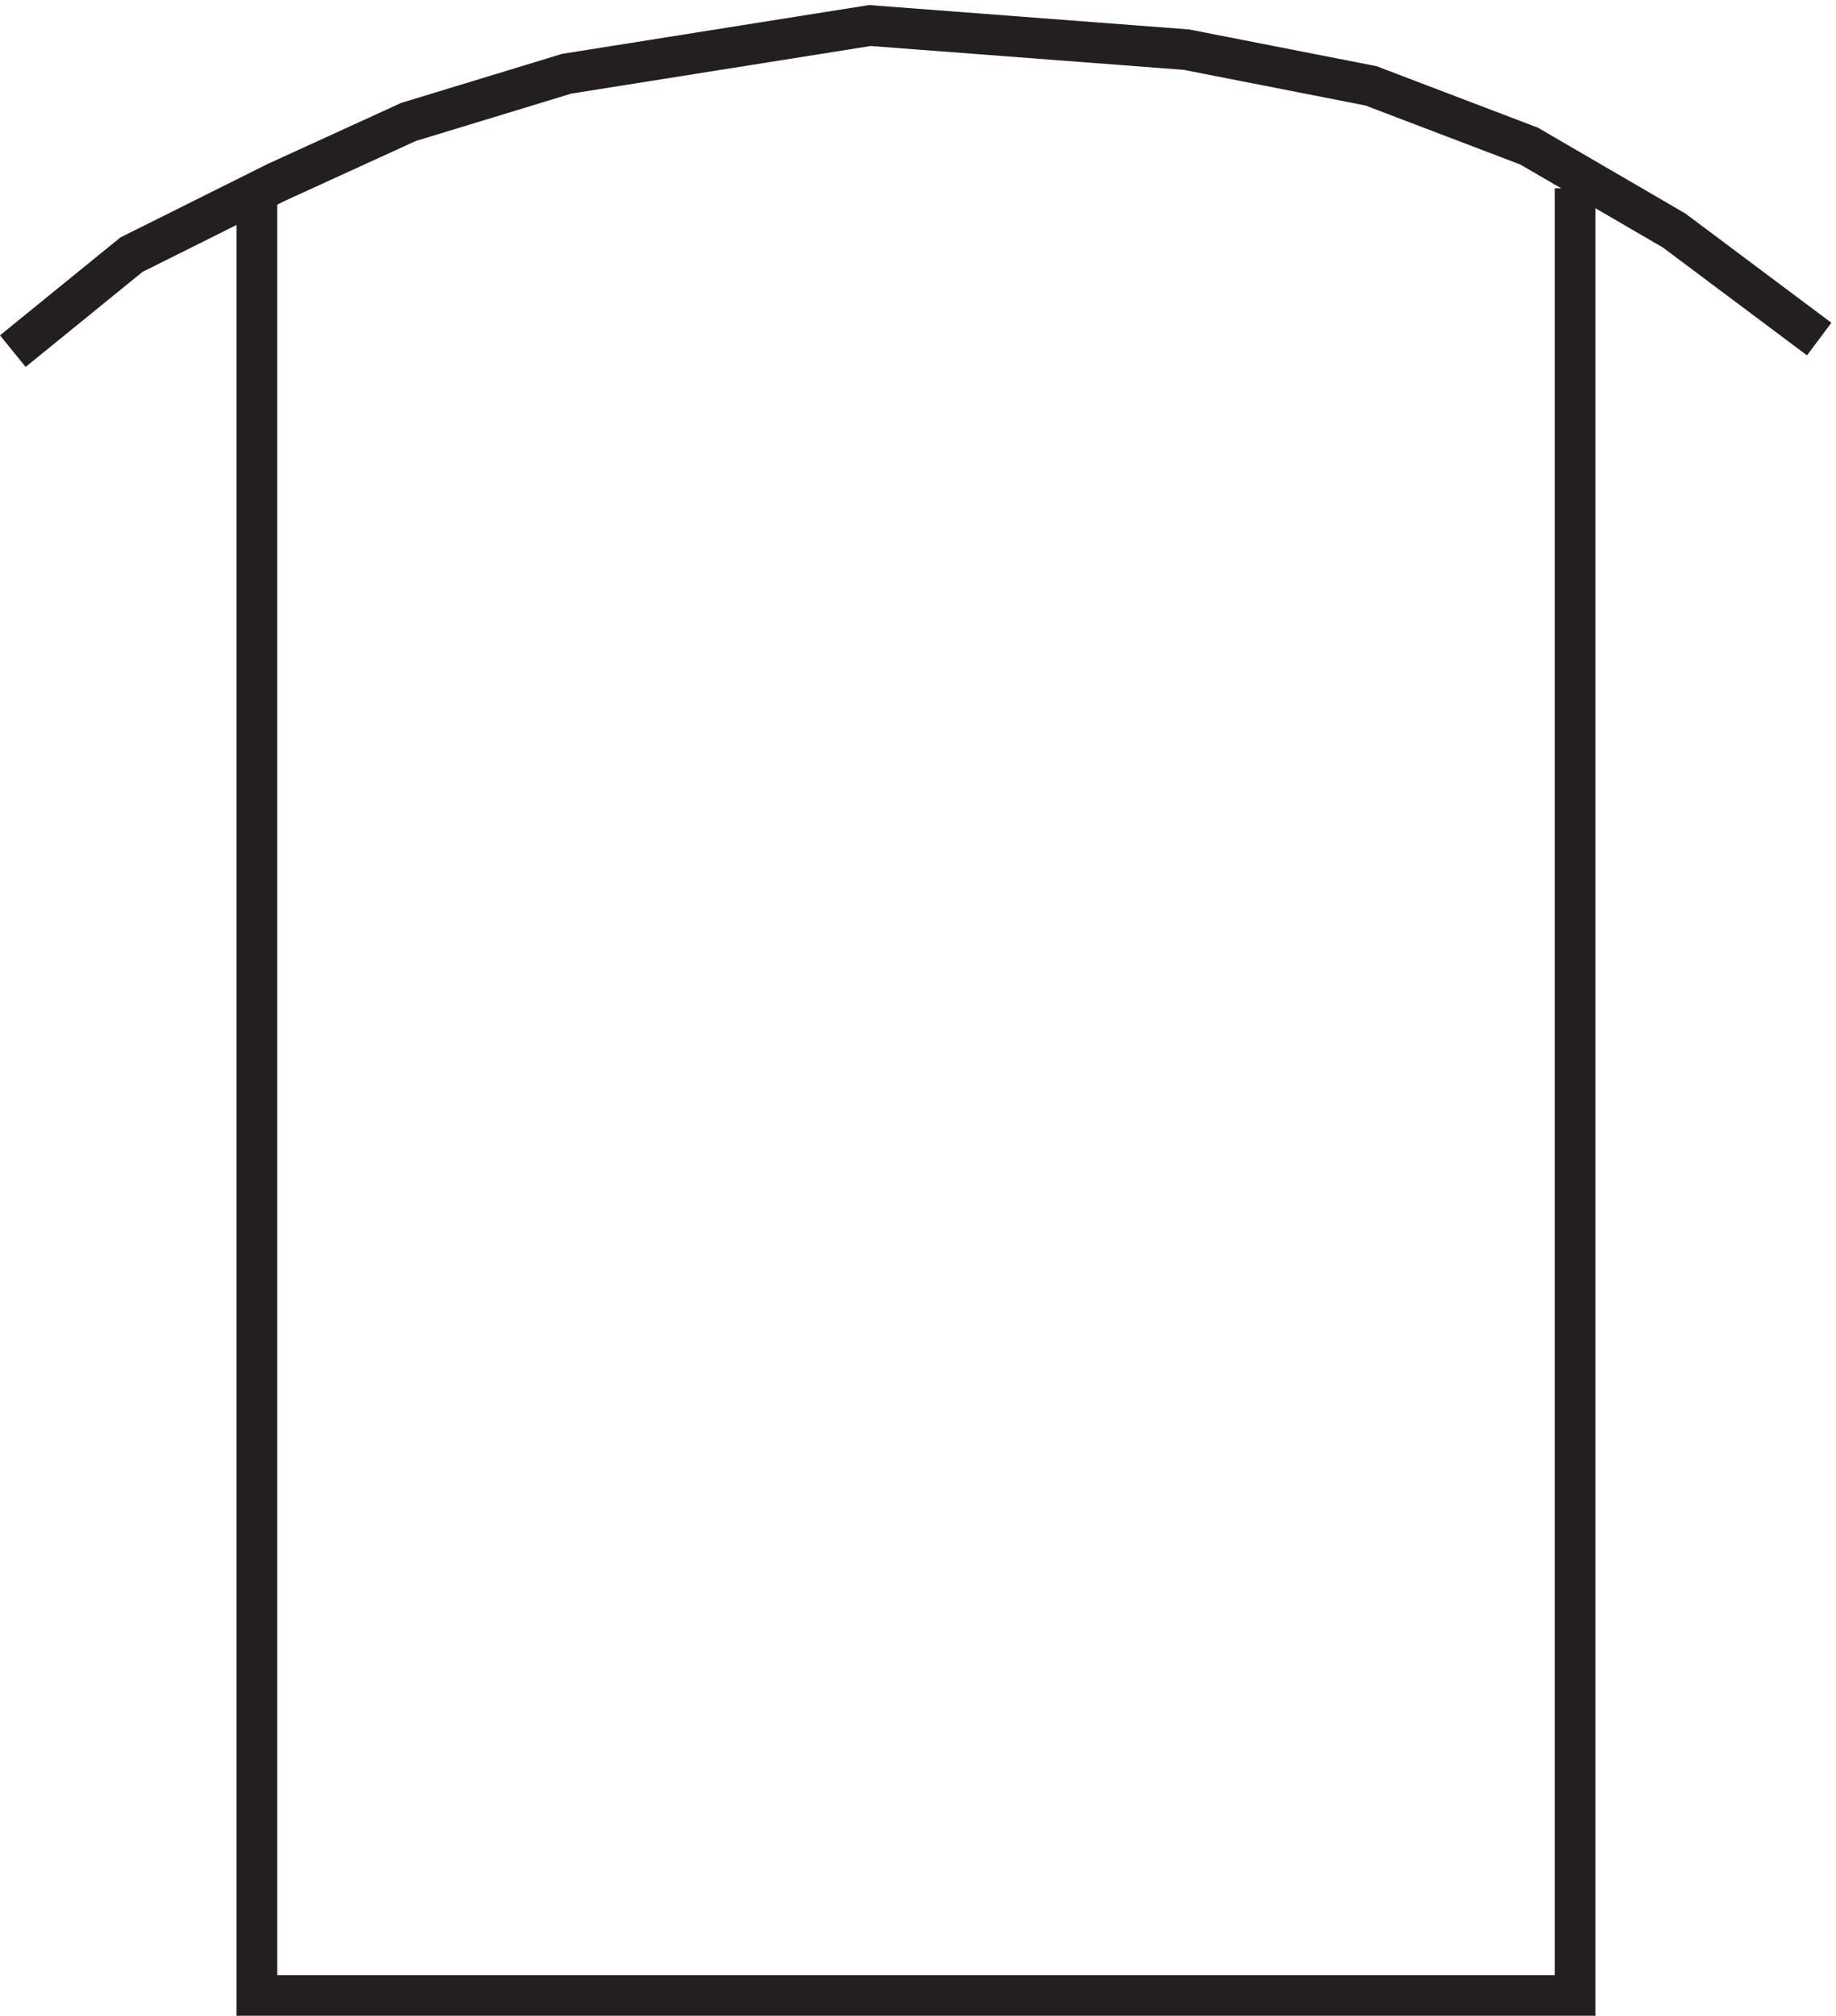
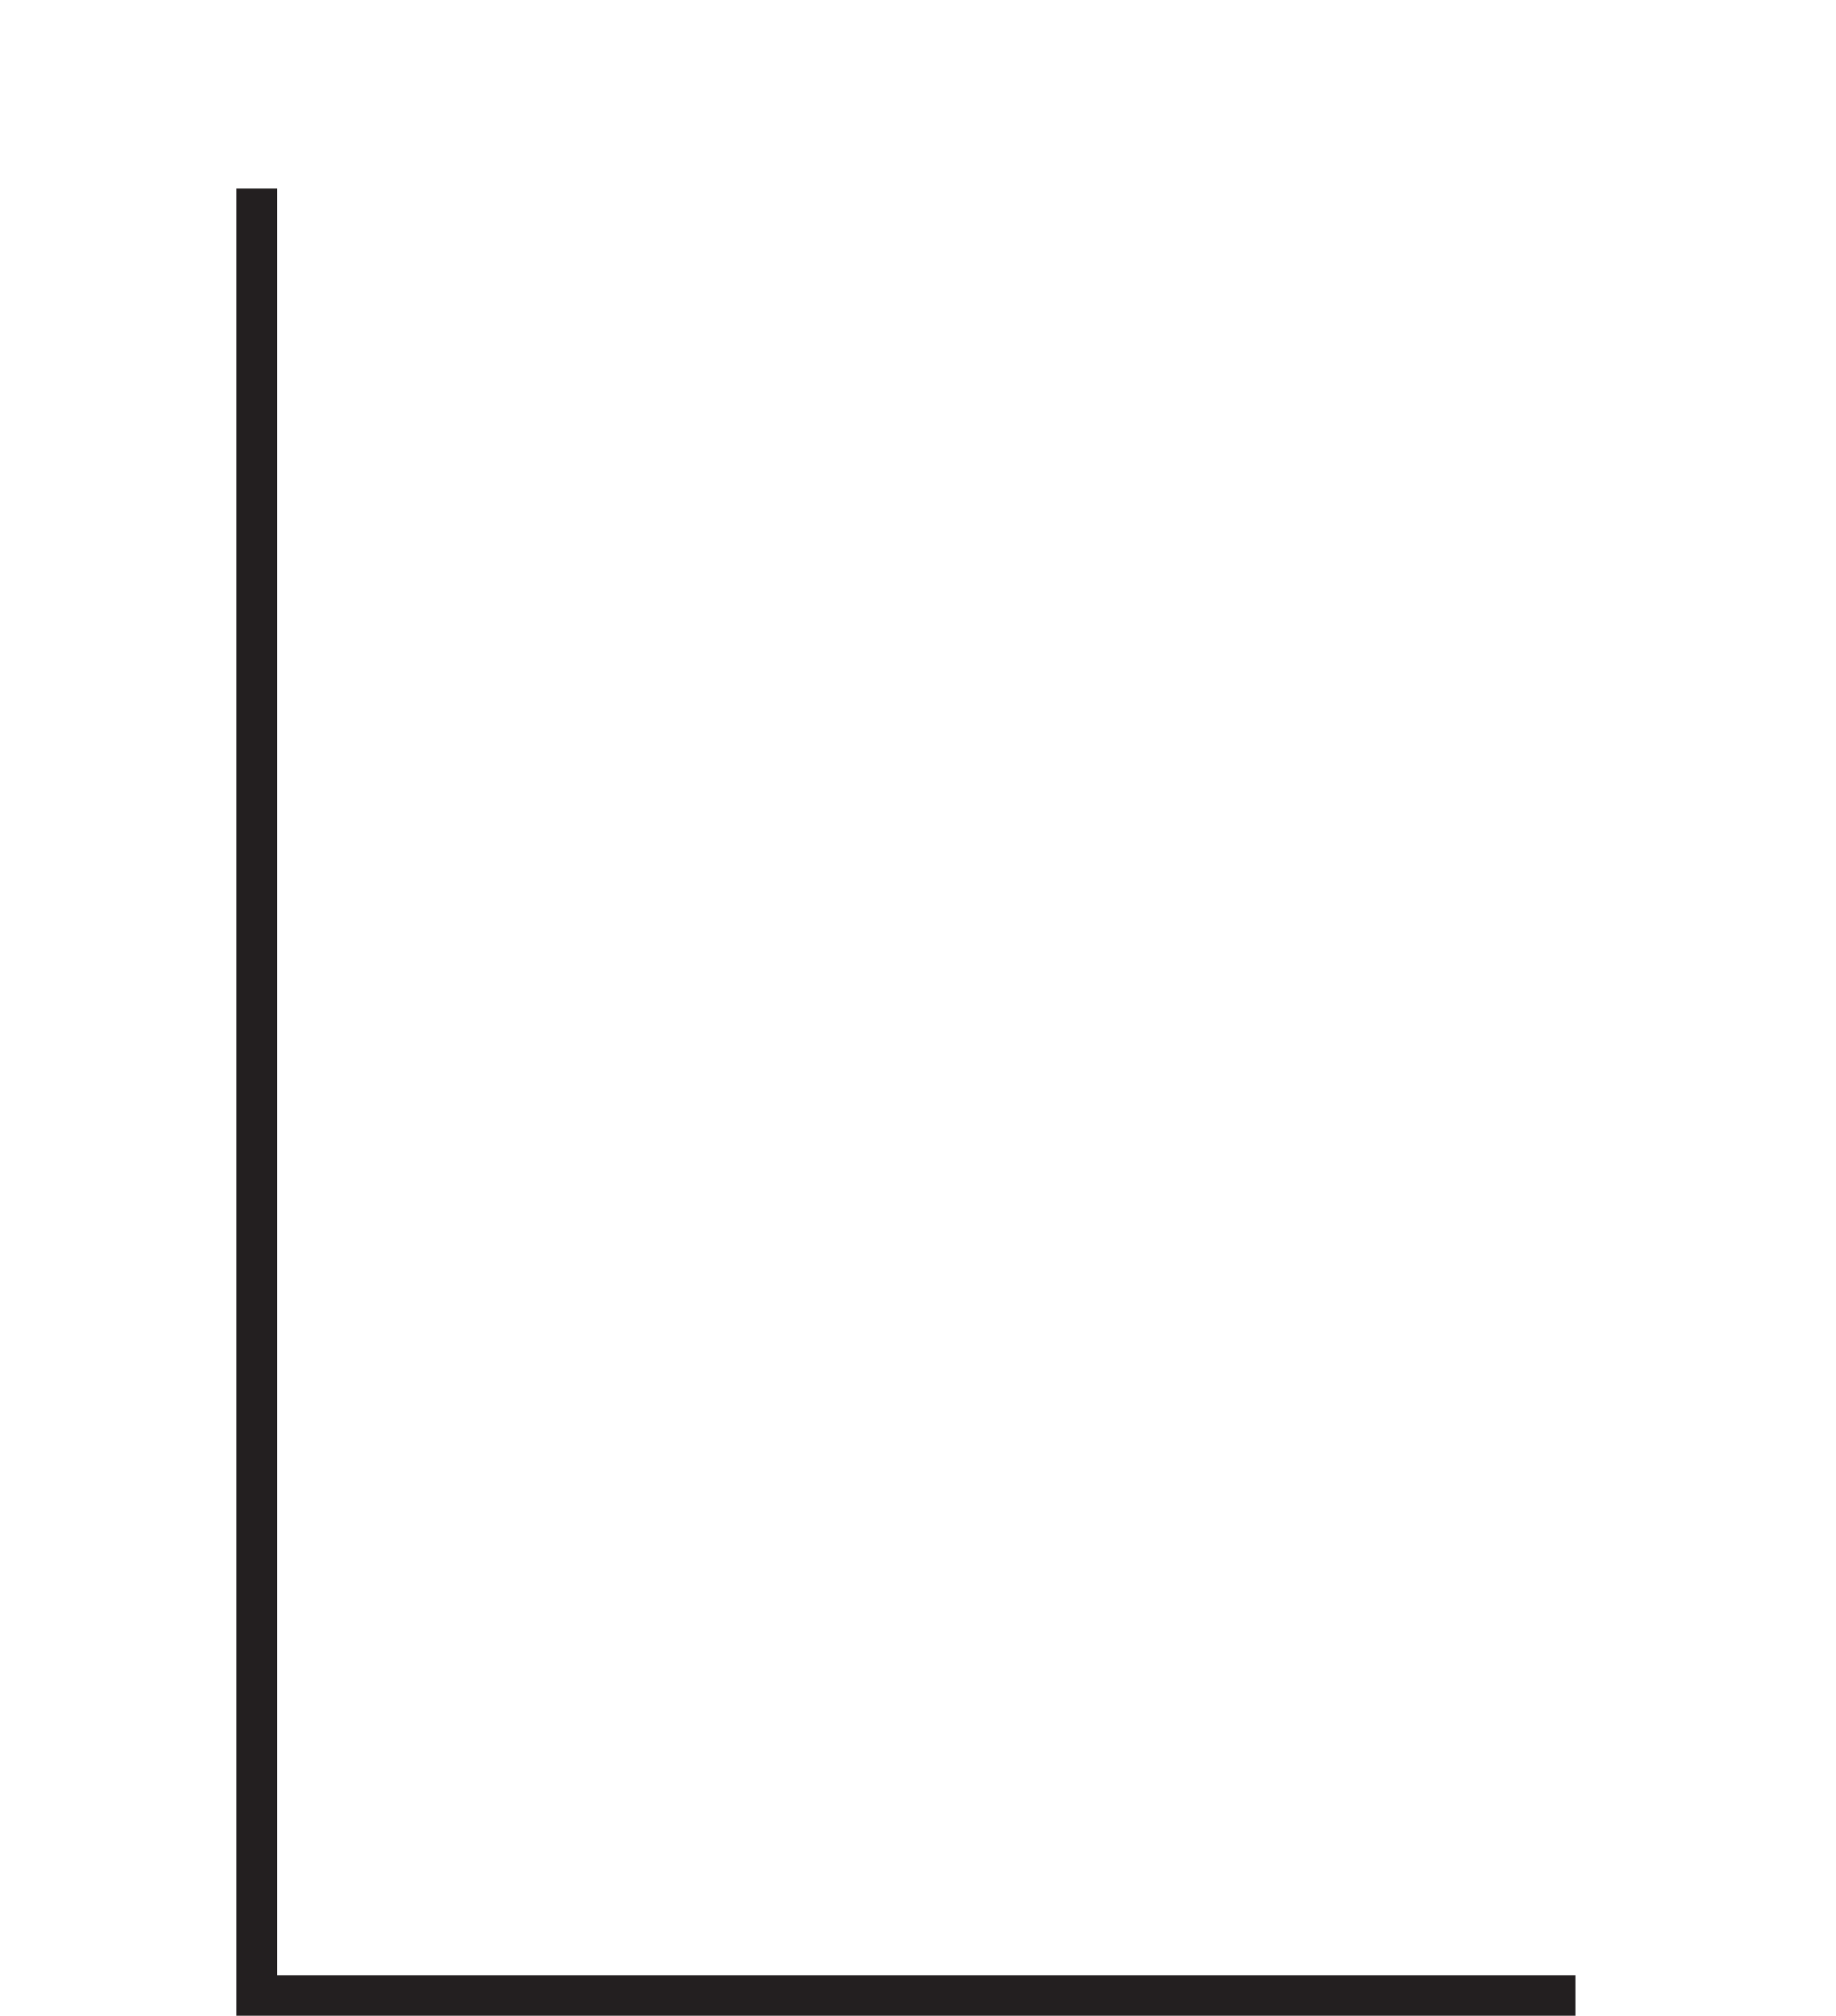
<svg xmlns="http://www.w3.org/2000/svg" xml:space="preserve" width="45.015" height="49.403">
-   <path d="M48.332 336.664v-333h243v333" style="fill:none;stroke:#231f20;stroke-width:7.5;stroke-linecap:butt;stroke-linejoin:miter;stroke-miterlimit:10;stroke-dasharray:none;stroke-opacity:1" transform="matrix(.133 0 0 -.133 -.129 49.392)" />
-   <path d="m336.332 308.887-26.734 20-26.739 15.558-29.168 11.11-34.031 6.668-58.332 4.441-55.906-8.887-29.168-8.89-24.309-11.11-26.734-13.332-21.879-17.781" style="fill:none;stroke:#231f20;stroke-width:7.5;stroke-linecap:butt;stroke-linejoin:miter;stroke-miterlimit:10;stroke-dasharray:none;stroke-opacity:1" transform="matrix(.133 0 0 -.133 -.129 49.392)" />
+   <path d="M48.332 336.664v-333h243" style="fill:none;stroke:#231f20;stroke-width:7.5;stroke-linecap:butt;stroke-linejoin:miter;stroke-miterlimit:10;stroke-dasharray:none;stroke-opacity:1" transform="matrix(.133 0 0 -.133 -.129 49.392)" />
</svg>